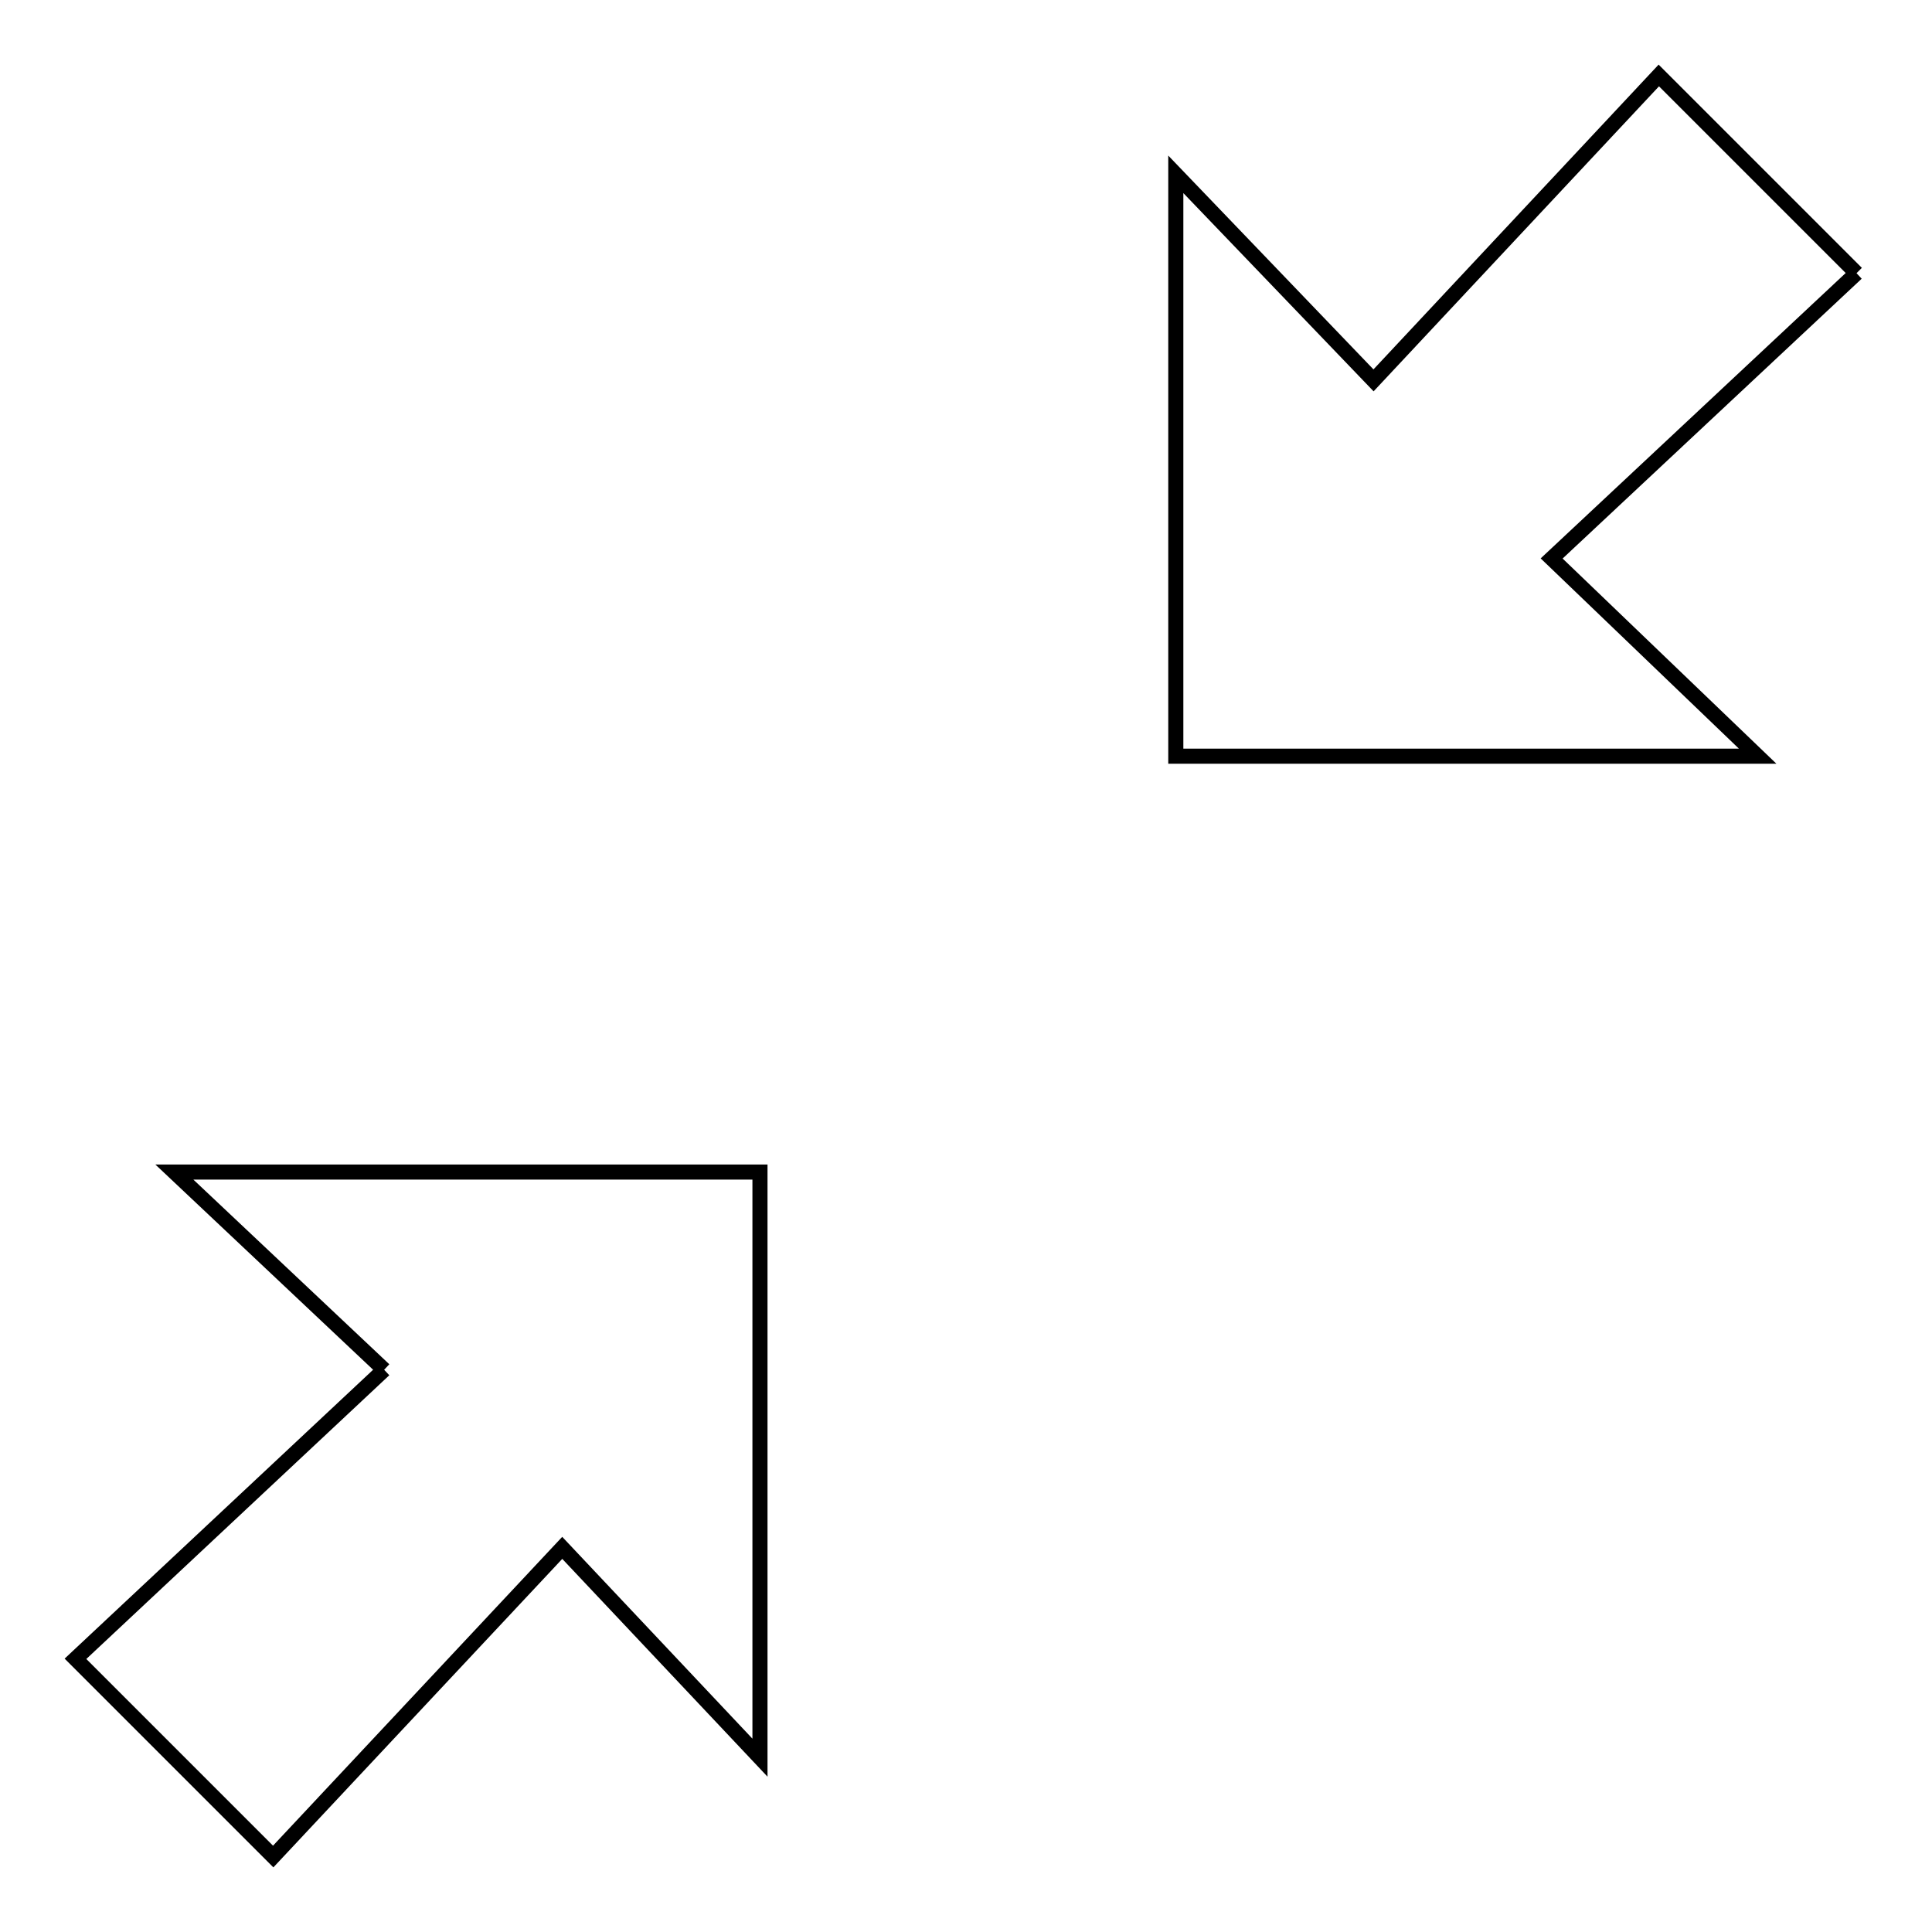
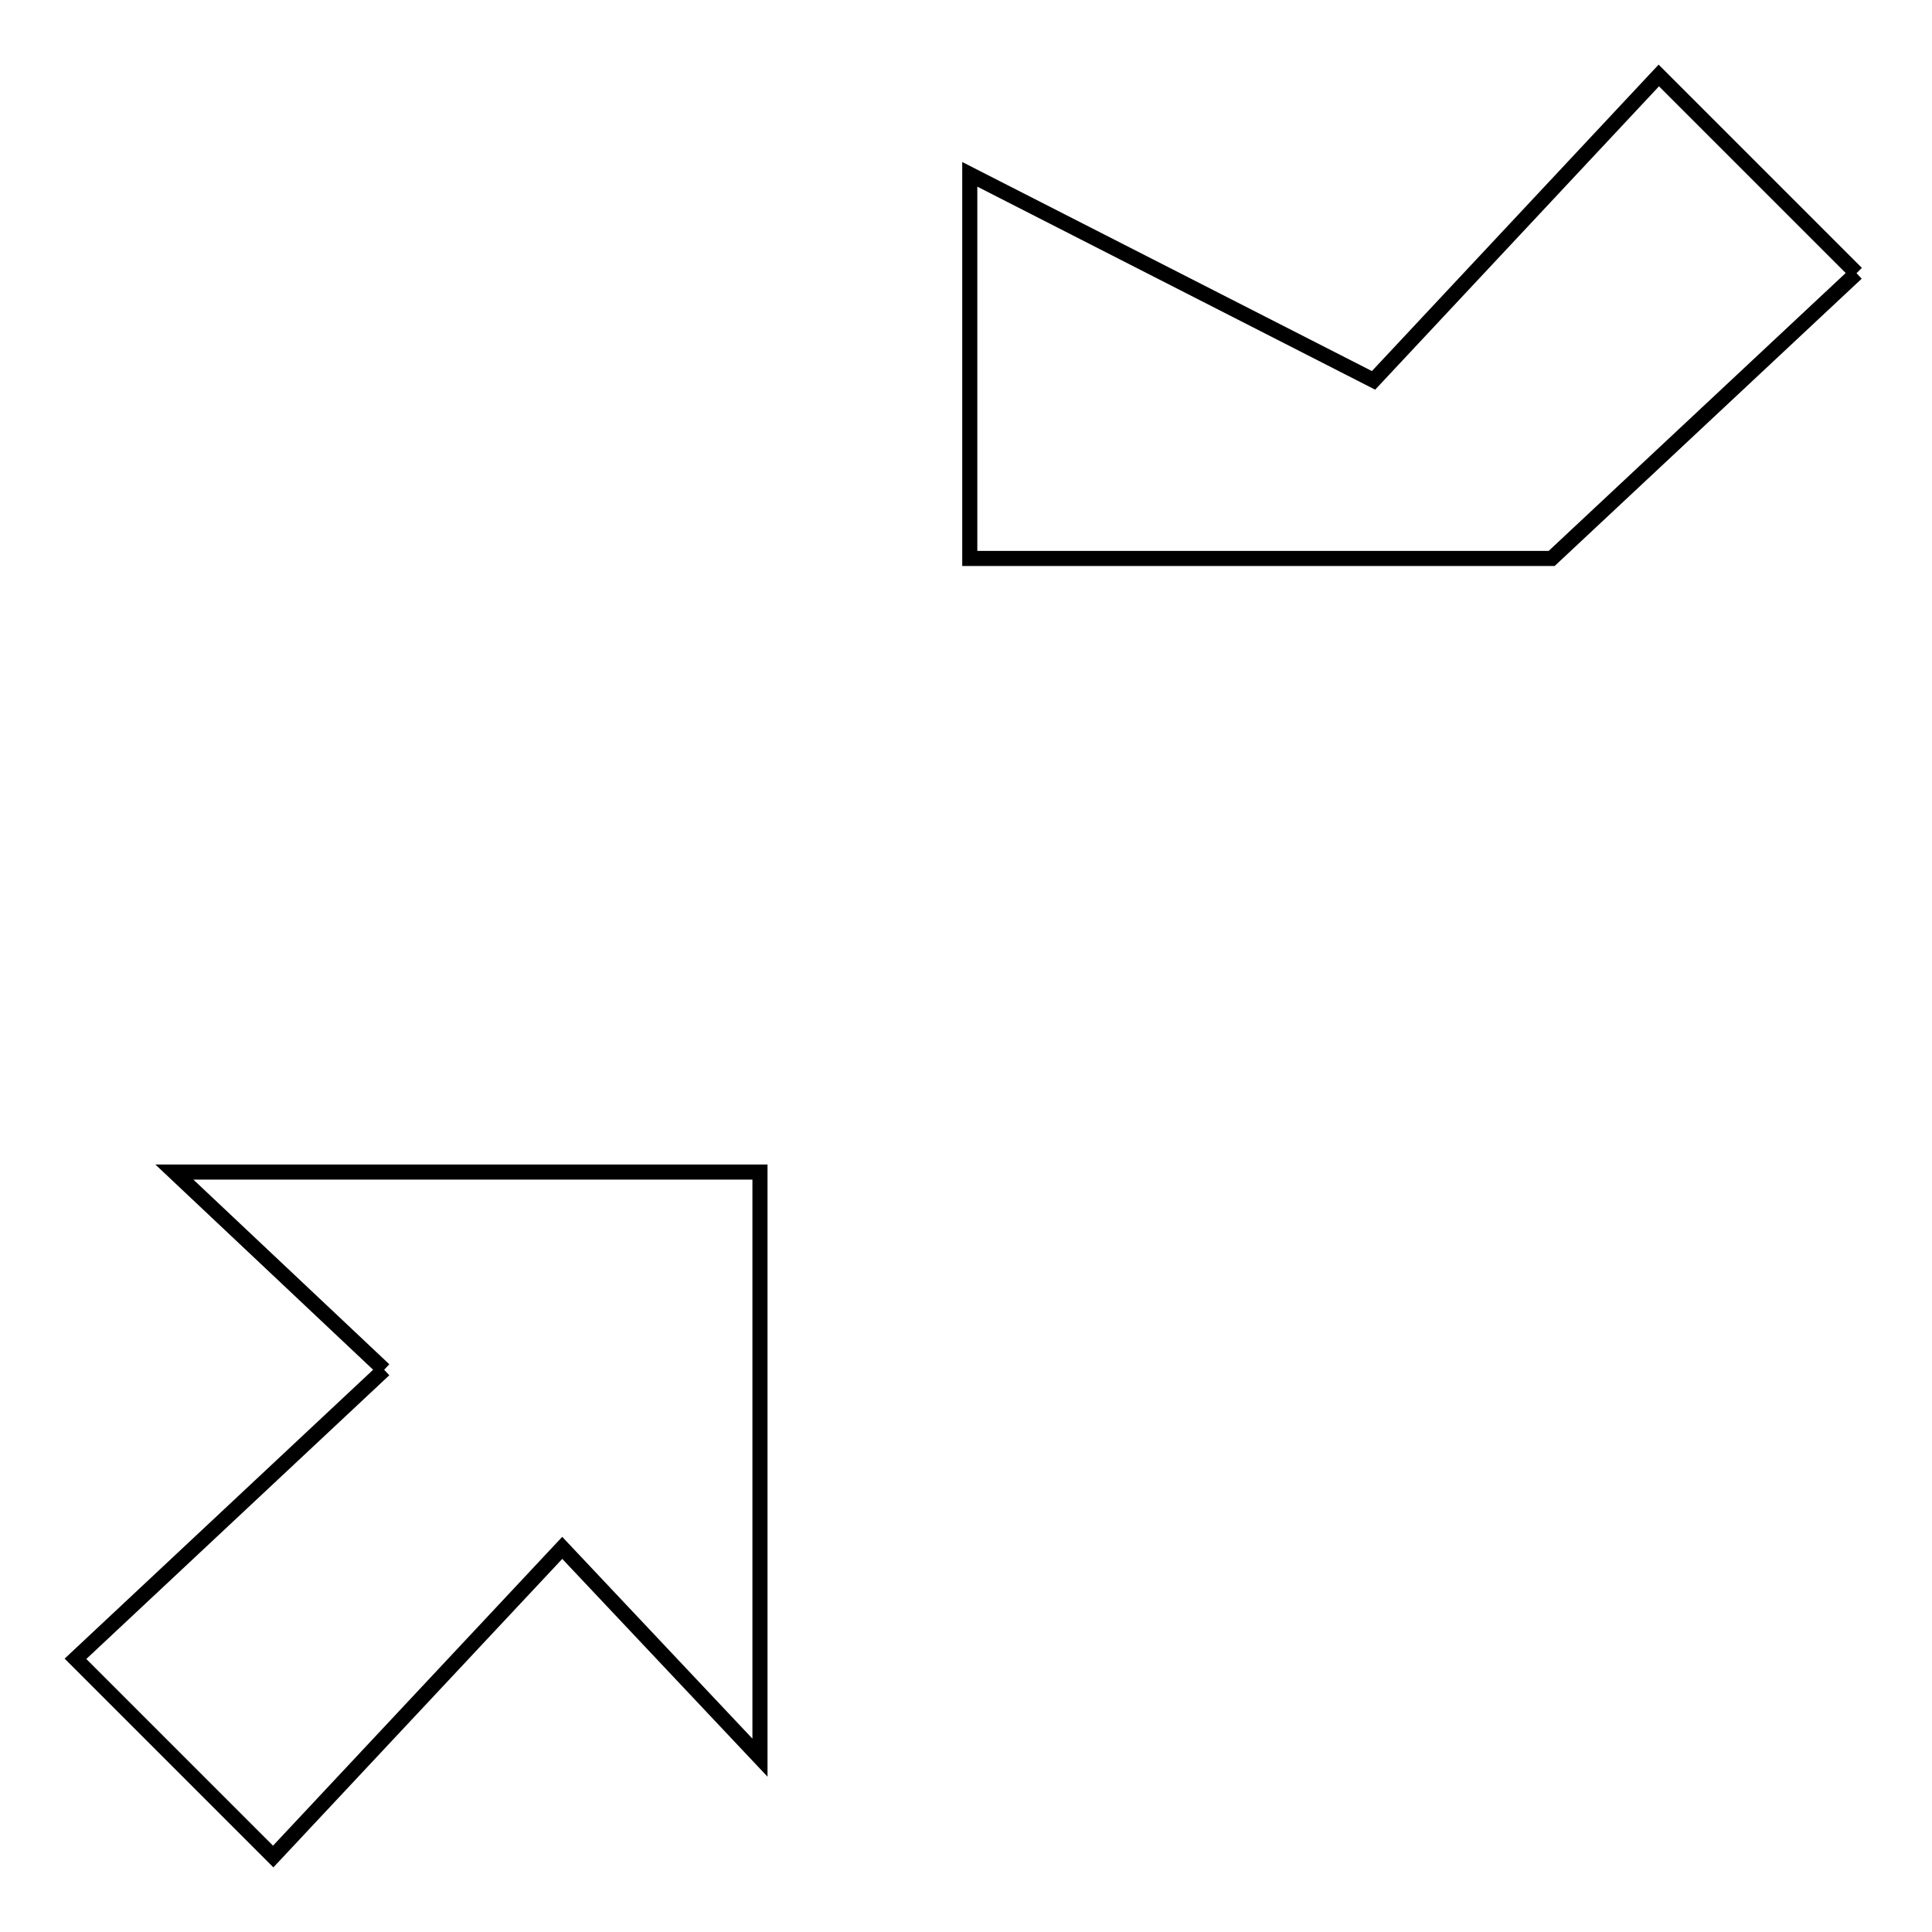
<svg xmlns="http://www.w3.org/2000/svg" version="1.1" x="0px" y="0px" viewBox="0 0 256 256" enable-background="new 0 0 256 256" xml:space="preserve">
  <g>
    <g>
-       <path stroke-width="2" fill-opacity="0" stroke="#000000" d="M50.9,181.5l-27.8-26.2h77.6v77.6l-26.2-27.8L36.2,246L10,219.8L50.9,181.5 M246,36.2L205.6,74l27.3,26.2h-77.1V23.1L182,50.4L219.8,10L246,36.2" />
+       <path stroke-width="2" fill-opacity="0" stroke="#000000" d="M50.9,181.5l-27.8-26.2h77.6v77.6l-26.2-27.8L36.2,246L10,219.8L50.9,181.5 M246,36.2L205.6,74h-77.1V23.1L182,50.4L219.8,10L246,36.2" />
    </g>
  </g>
</svg>